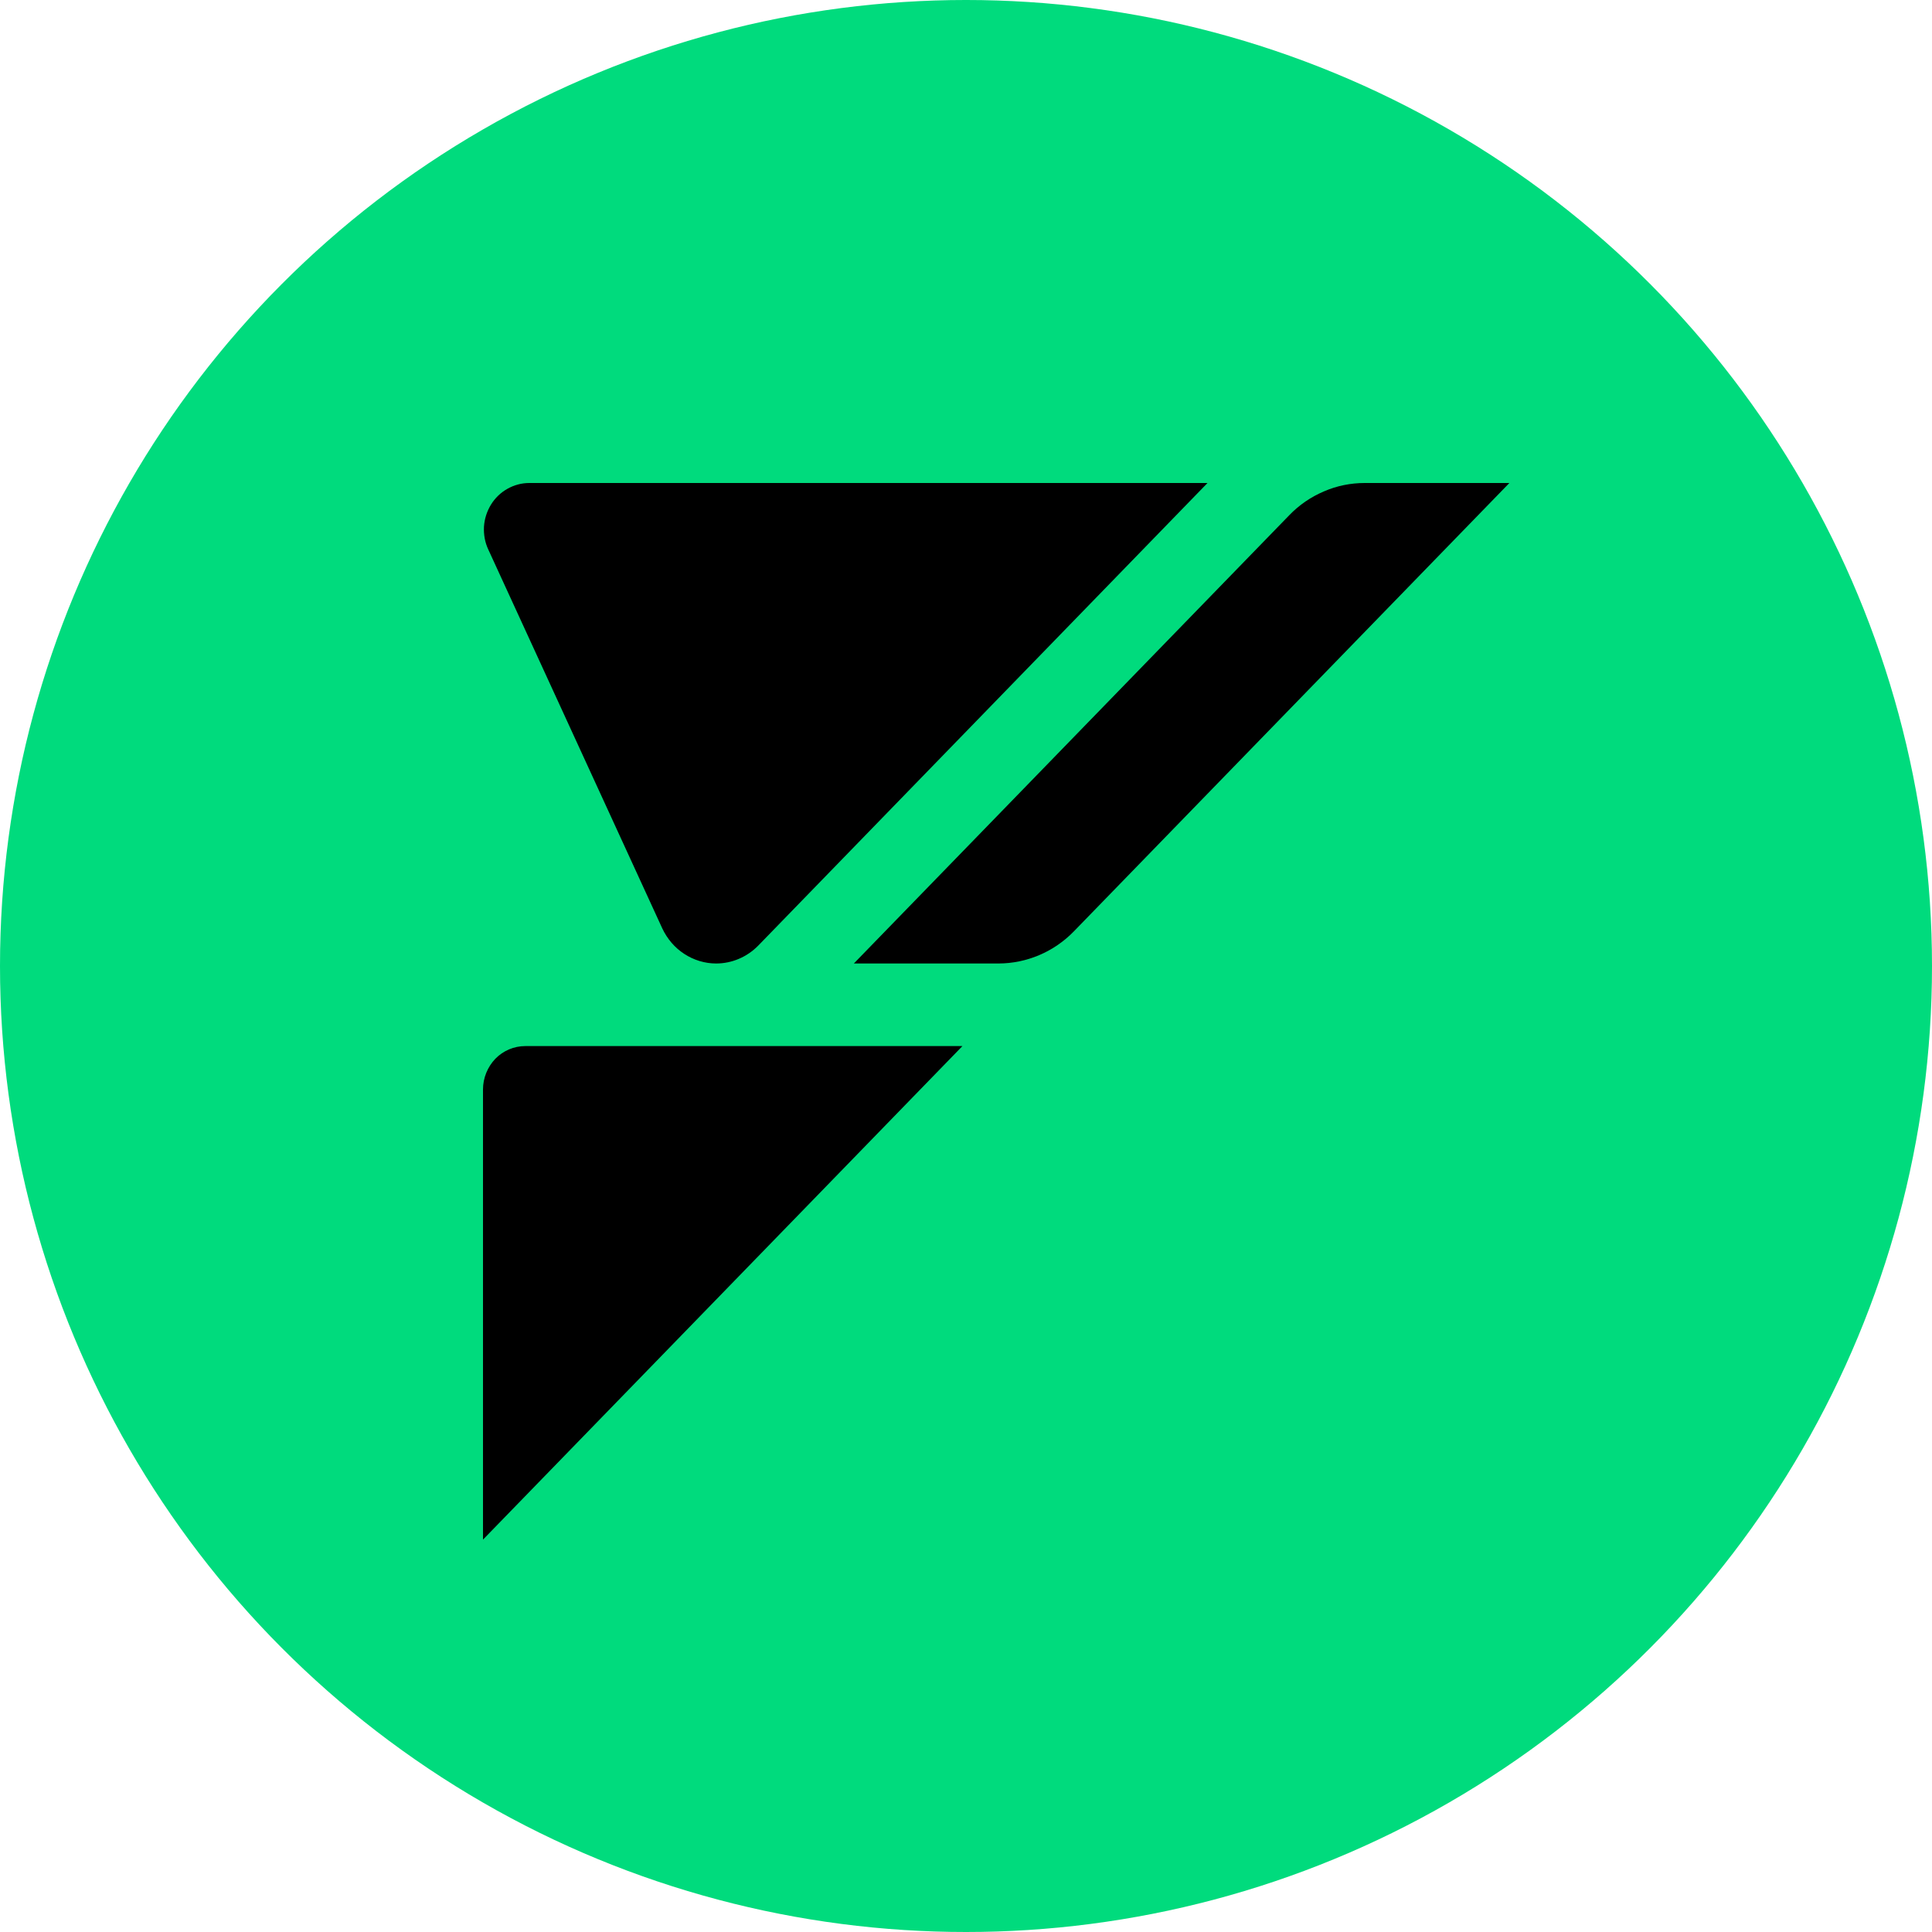
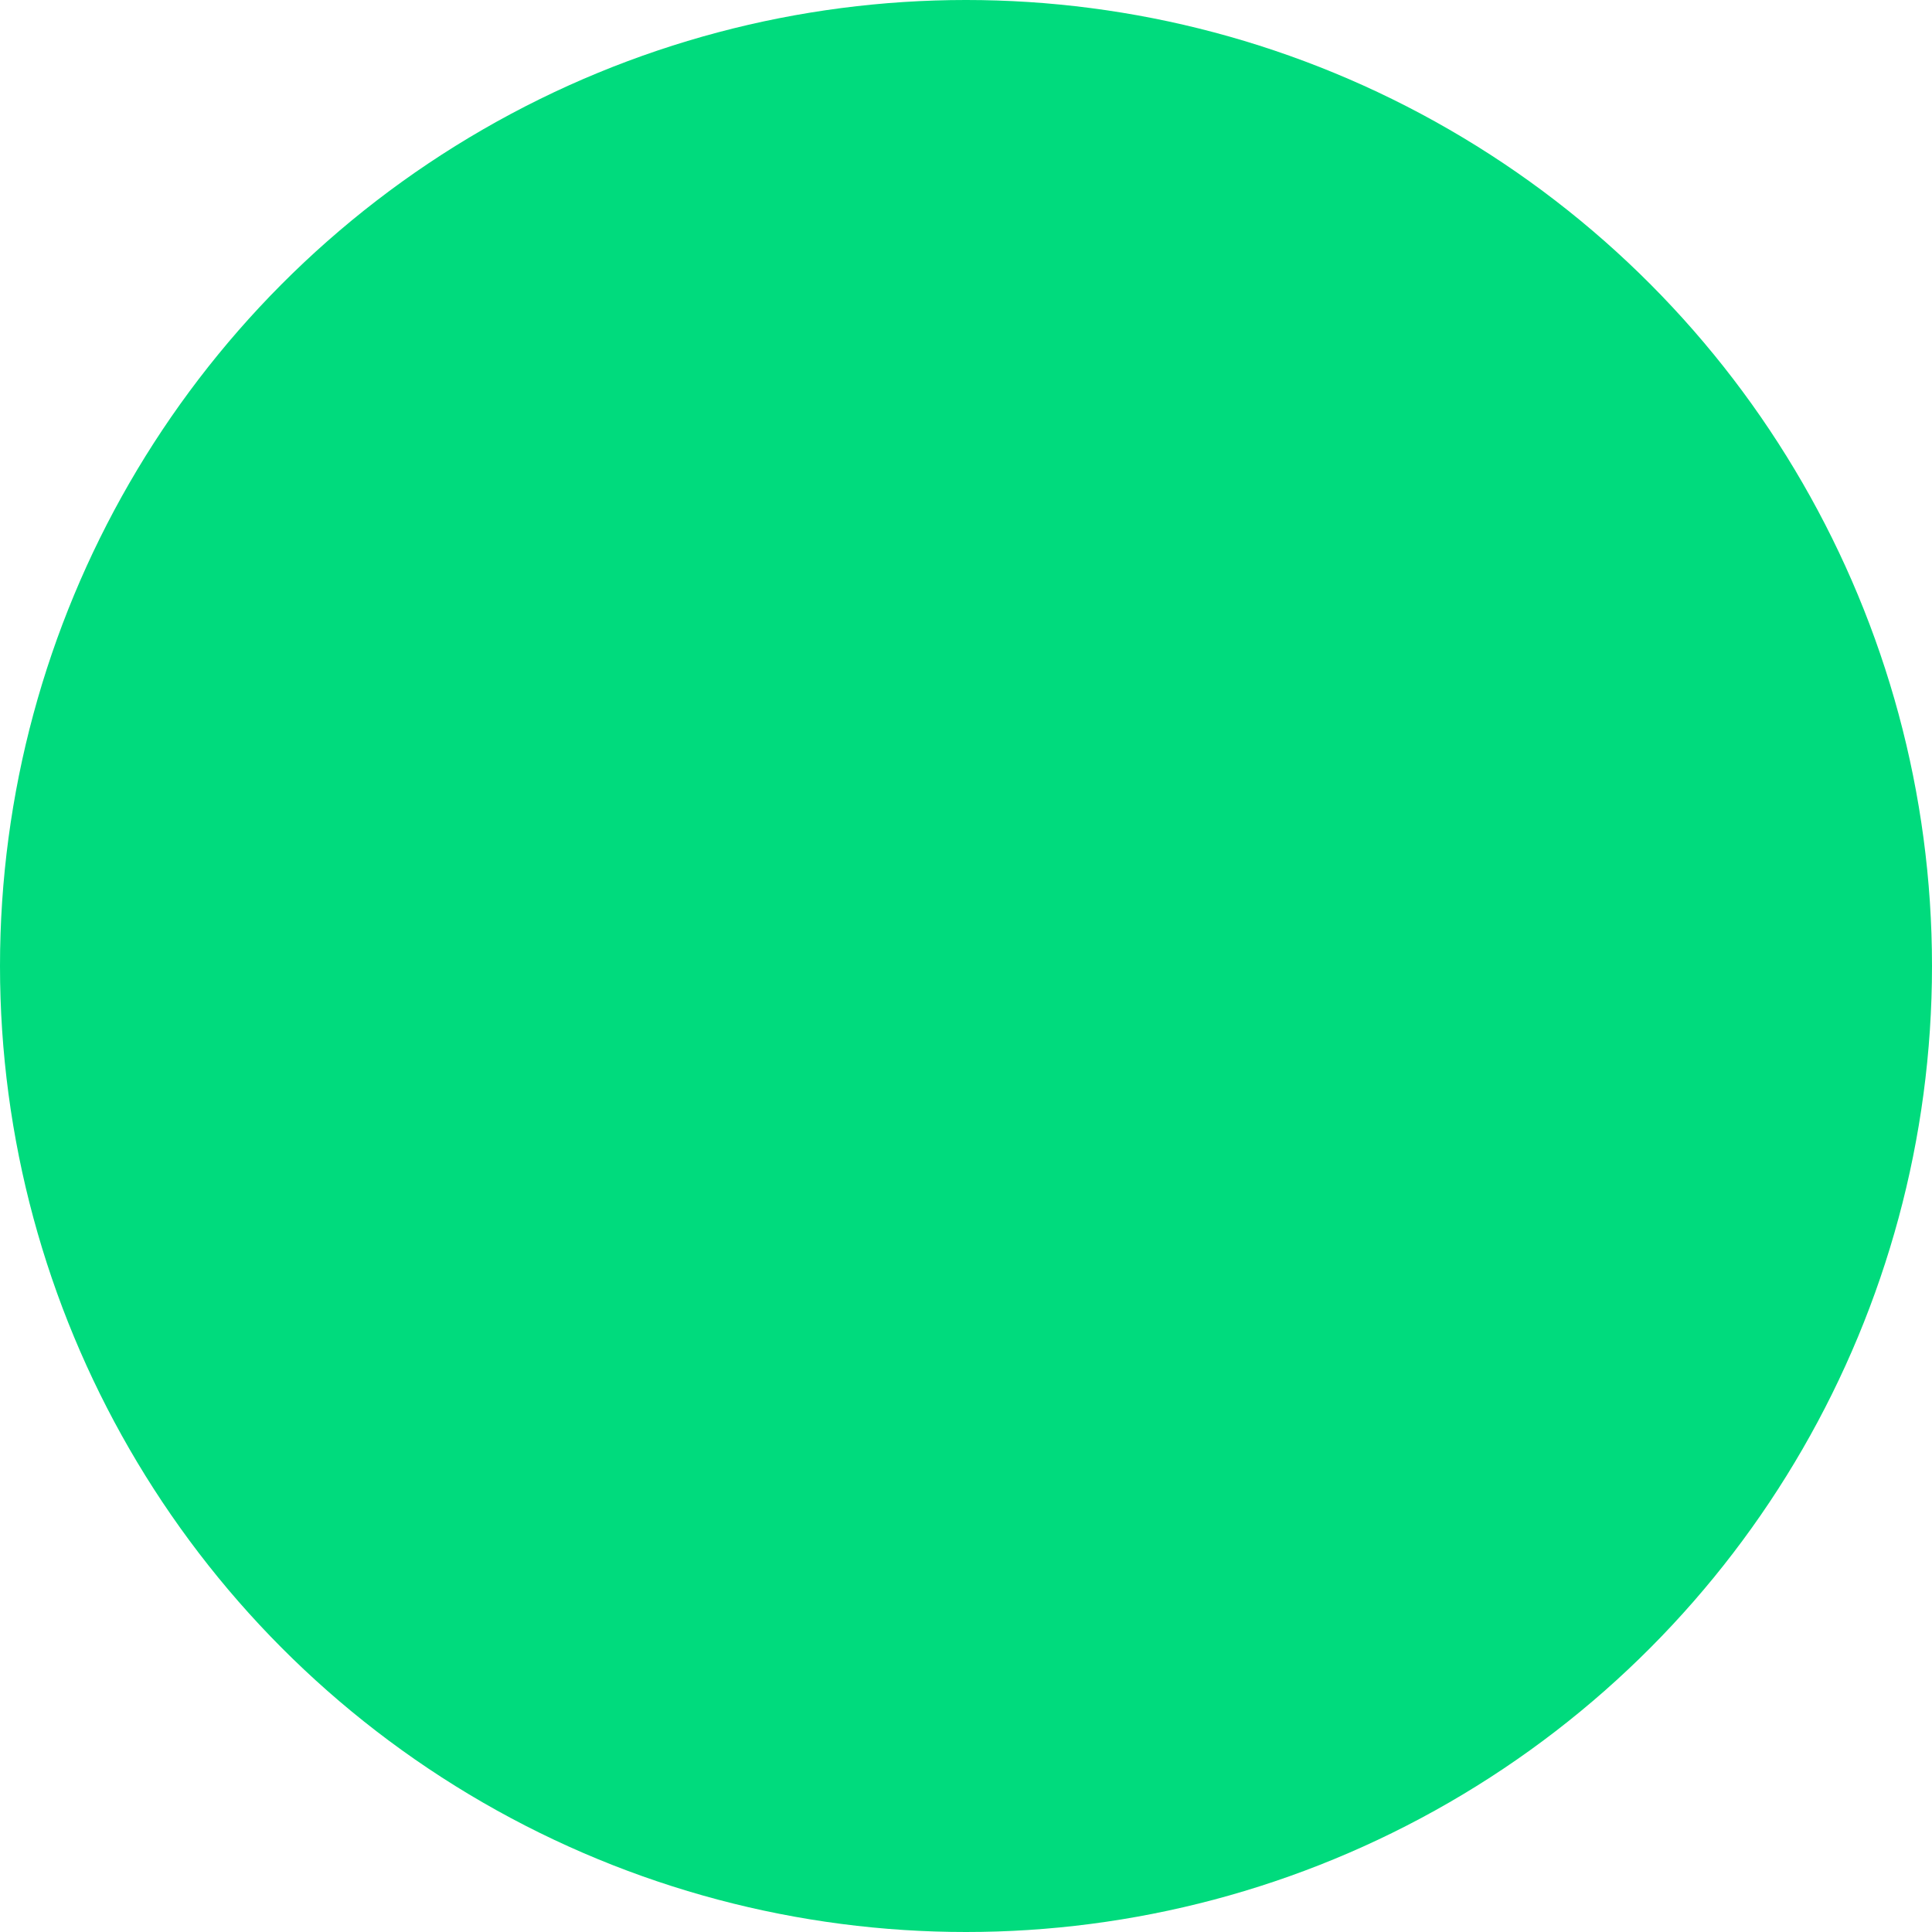
<svg xmlns="http://www.w3.org/2000/svg" width="20" height="20" viewBox="0 0 20 20" fill="none">
  <circle cx="10" cy="10" r="10" fill="#00DB7D" />
-   <path d="M5.479 5H12.5L7.849 9.789C7.733 9.907 7.577 9.974 7.413 9.974C7.297 9.974 7.182 9.939 7.084 9.875C6.985 9.811 6.907 9.719 6.856 9.611L5.055 5.689C5.02 5.615 5.006 5.534 5.01 5.453C5.015 5.372 5.04 5.294 5.082 5.225C5.124 5.156 5.183 5.099 5.253 5.06C5.322 5.021 5.399 5 5.479 5Z" fill="black" />
-   <path d="M11.117 9.641C10.91 9.854 10.629 9.973 10.337 9.974H8.839L13.347 5.333C13.449 5.227 13.571 5.144 13.705 5.087C13.838 5.029 13.982 5 14.127 5H15.625L11.117 9.641Z" fill="black" />
-   <path d="M5 15.938V11.278C5 11.159 5.047 11.045 5.128 10.96C5.21 10.876 5.322 10.829 5.437 10.829H9.963L5 15.938Z" fill="black" />
</svg>